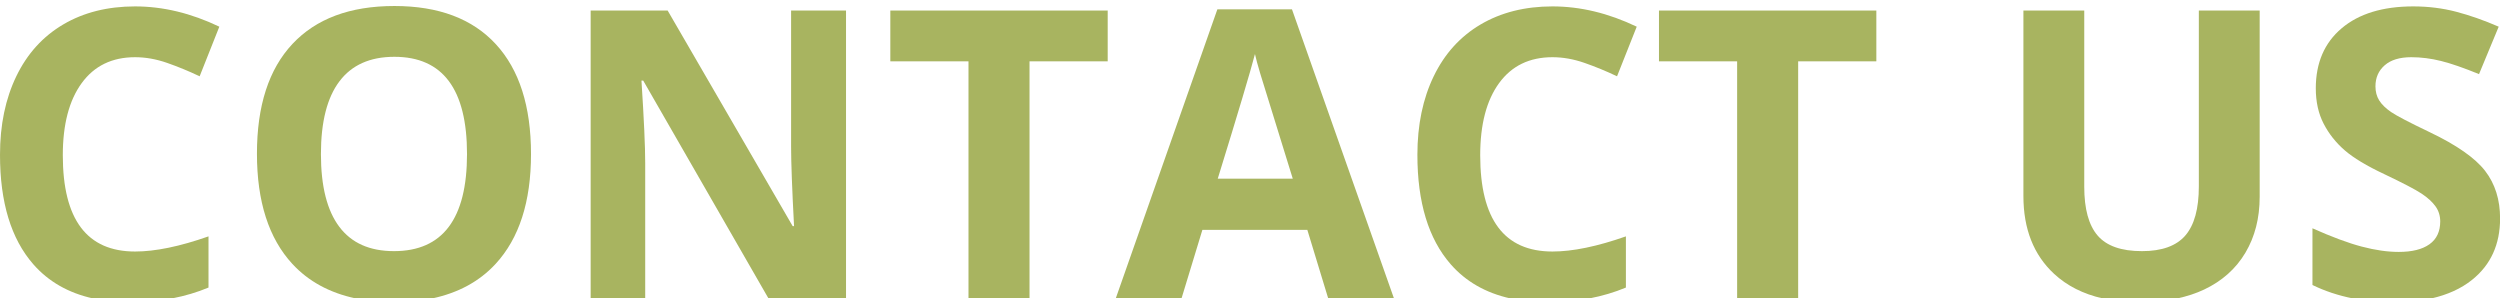
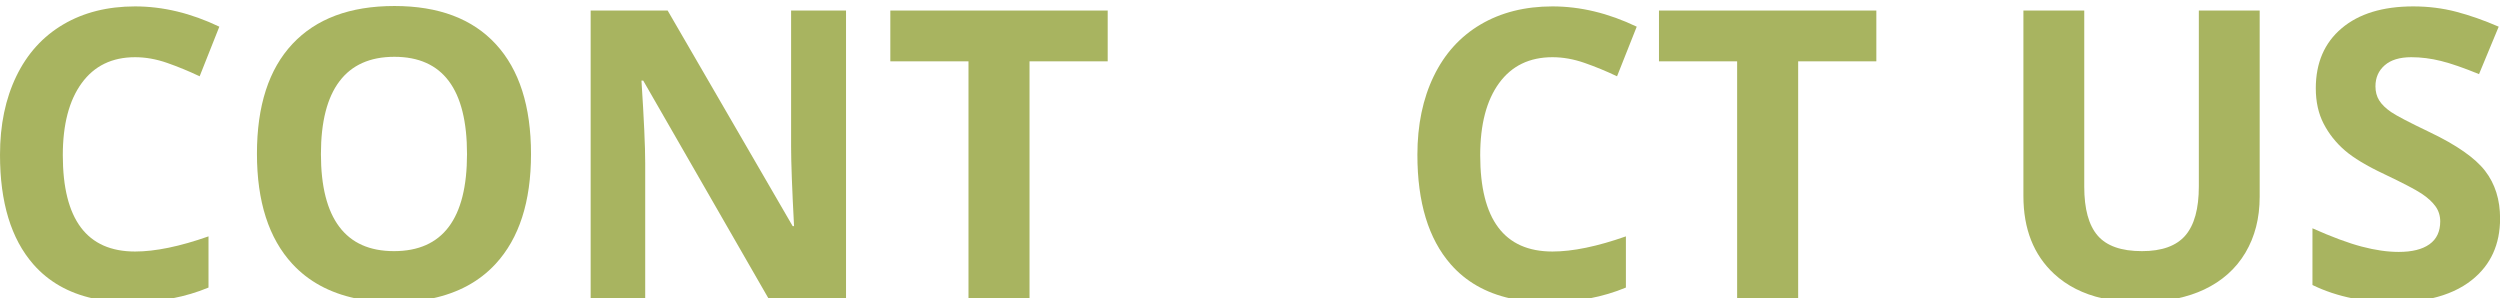
<svg xmlns="http://www.w3.org/2000/svg" xmlns:ns1="http://www.bohemiancoding.com/sketch/ns" width="310px" height="37px" viewBox="0 0 310 37" version="1.1">
  <title>Group</title>
  <desc>Created with Sketch.</desc>
  <defs />
  <g id="Page-1" stroke="none" stroke-width="1" fill="none" fill-rule="evenodd" ns1:type="MSPage">
    <g id="Group" ns1:type="MSLayerGroup" transform="translate(-1, 0)" fill="#92A139" fill-opacity=".8">
      <path d="M12.506,37 L22.347,37 C23.93,36.695 25.433,36.25 26.855,35.657 L26.855,29.31 C23.29,30.563 20.254,31.189 17.748,31.189 C11.775,31.189 8.788,27.21 8.788,19.251 C8.788,15.427 9.569,12.443 11.132,10.303 C12.694,8.163 14.9,7.093 17.748,7.093 C19.05,7.093 20.376,7.329 21.728,7.801 C23.078,8.273 24.421,8.826 25.756,9.461 L28.197,3.309 C24.697,1.633 21.215,0.794 17.748,0.794 C14.346,0.794 11.38,1.539 8.849,3.027 C6.318,4.518 4.377,6.657 3.027,9.449 C1.675,12.24 1,15.491 1,19.202 C1,25.095 2.375,29.615 5.126,32.764 C7.009,34.921 9.479,36.32 12.506,37" id="Fill-1" ns1:type="MSShapeGroup" />
      <path d="M43.09,10.084 C44.619,8.057 46.89,7.044 49.902,7.044 C55.907,7.044 58.91,11.064 58.91,19.105 C58.91,27.129 55.891,31.141 49.853,31.141 C46.841,31.141 44.579,30.132 43.066,28.113 C41.552,26.096 40.795,23.093 40.795,19.105 C40.795,15.117 41.56,12.109 43.09,10.084 M45.09,37 L54.615,37 C57.819,36.316 60.441,34.904 62.45,32.728 C65.38,29.554 66.845,25.013 66.845,19.105 C66.845,13.181 65.393,8.64 62.486,5.481 C59.582,2.324 55.386,0.745 49.902,0.745 C44.416,0.745 40.205,2.312 37.268,5.445 C34.329,8.578 32.861,13.115 32.861,19.056 C32.861,24.997 34.325,29.554 37.255,32.728 C39.265,34.904 41.886,36.316 45.09,37" id="Fill-4" ns1:type="MSShapeGroup" />
      <path d="M81.005,20.203 C81.005,18.169 80.85,14.767 80.541,9.998 L80.761,9.998 L96.288,37 L105.907,37 L105.907,1.307 L99.096,1.307 L99.096,18.201 C99.096,20.122 99.218,23.401 99.462,28.04 L99.291,28.04 L83.788,1.307 L74.242,1.307 L74.242,37 L81.005,37 L81.005,20.203 Z" id="Fill-6" ns1:type="MSShapeGroup" />
      <path d="M121.093,37 L128.661,37 L128.661,7.605 L138.354,7.605 L138.354,1.307 L111.401,1.307 L111.401,7.605 L121.093,7.605 L121.093,37 Z" id="Fill-9" ns1:type="MSShapeGroup" />
-       <path d="M156.615,6.702 C156.745,7.288 156.961,8.086 157.262,9.095 C157.563,10.104 158.91,14.458 161.303,22.156 L152.001,22.156 C154.54,13.937 156.078,8.786 156.615,6.702 L156.615,6.702 Z M150.096,28.504 L163.109,28.504 L165.697,37 L173.851,37 L161.205,1.16 L151.952,1.16 L139.354,37 L147.509,37 L150.096,28.504 Z" id="Fill-11" ns1:type="MSShapeGroup" />
      <path d="M188.263,37 L198.105,37 C199.687,36.695 201.191,36.25 202.612,35.657 L202.612,29.31 C199.047,30.563 196.011,31.189 193.505,31.189 C187.532,31.189 184.545,27.21 184.545,19.251 C184.545,15.427 185.326,12.443 186.889,10.303 C188.451,8.163 190.657,7.093 193.505,7.093 C194.807,7.093 196.133,7.329 197.485,7.801 C198.835,8.273 200.178,8.826 201.513,9.461 L203.954,3.309 C200.454,1.633 196.972,0.794 193.505,0.794 C190.103,0.794 187.137,1.539 184.606,3.027 C182.075,4.518 180.134,6.657 178.784,9.449 C177.432,12.24 176.757,15.491 176.757,19.202 C176.757,25.095 178.132,29.615 180.883,32.764 C182.766,34.921 185.236,36.32 188.263,37" id="Fill-14" ns1:type="MSShapeGroup" />
      <path d="M216.405,37 L223.973,37 L223.973,7.605 L233.666,7.605 L233.666,1.307 L206.713,1.307 L206.713,7.605 L216.405,7.605 L216.405,37 Z" id="Fill-16" ns1:type="MSShapeGroup" />
      <path d="M261.716,37 L271.017,37 C272.196,36.738 273.304,36.382 274.316,35.901 C276.545,34.844 278.25,33.322 279.431,31.336 C280.611,29.351 281.2,27.039 281.2,24.402 L281.2,1.307 L273.656,1.307 L273.656,23.108 C273.656,25.876 273.099,27.906 271.984,29.199 C270.869,30.494 269.074,31.141 266.601,31.141 C264.045,31.141 262.214,30.498 261.108,29.212 C260,27.927 259.447,25.908 259.447,23.157 L259.447,1.307 L251.903,1.307 L251.903,24.305 C251.903,28.391 253.173,31.608 255.712,33.961 C257.308,35.438 259.31,36.451 261.716,37" id="Fill-18" ns1:type="MSShapeGroup" />
      <path d="M302.517,37 C304.496,36.55 306.174,35.791 307.531,34.705 C309.851,32.85 311.01,30.311 311.01,27.088 C311.01,24.761 310.391,22.795 309.155,21.191 C307.917,19.589 305.63,17.99 302.294,16.395 C299.771,15.19 298.172,14.355 297.497,13.893 C296.822,13.428 296.329,12.948 296.02,12.451 C295.71,11.955 295.556,11.374 295.556,10.706 C295.556,9.632 295.938,8.762 296.704,8.094 C297.468,7.427 298.567,7.093 299.999,7.093 C301.204,7.093 302.429,7.248 303.673,7.557 C304.919,7.866 306.494,8.411 308.398,9.192 L310.839,3.309 C308.999,2.512 307.238,1.893 305.554,1.453 C303.869,1.014 302.099,0.794 300.244,0.794 C296.467,0.794 293.509,1.697 291.369,3.504 C289.229,5.311 288.159,7.793 288.159,10.95 C288.159,12.627 288.484,14.092 289.135,15.345 C289.786,16.599 290.657,17.697 291.747,18.641 C292.837,19.585 294.473,20.569 296.655,21.595 C298.982,22.702 300.525,23.508 301.281,24.012 C302.038,24.517 302.612,25.041 303.002,25.586 C303.393,26.132 303.588,26.755 303.588,27.454 C303.588,28.708 303.145,29.651 302.257,30.286 C301.371,30.921 300.097,31.238 298.437,31.238 C297.053,31.238 295.528,31.019 293.859,30.579 C292.191,30.14 290.152,29.383 287.744,28.309 L287.744,35.34 C289.285,36.094 290.951,36.643 292.734,37 L302.517,37 Z" id="Fill-20" ns1:type="MSShapeGroup" />
    </g>
  </g>
</svg>